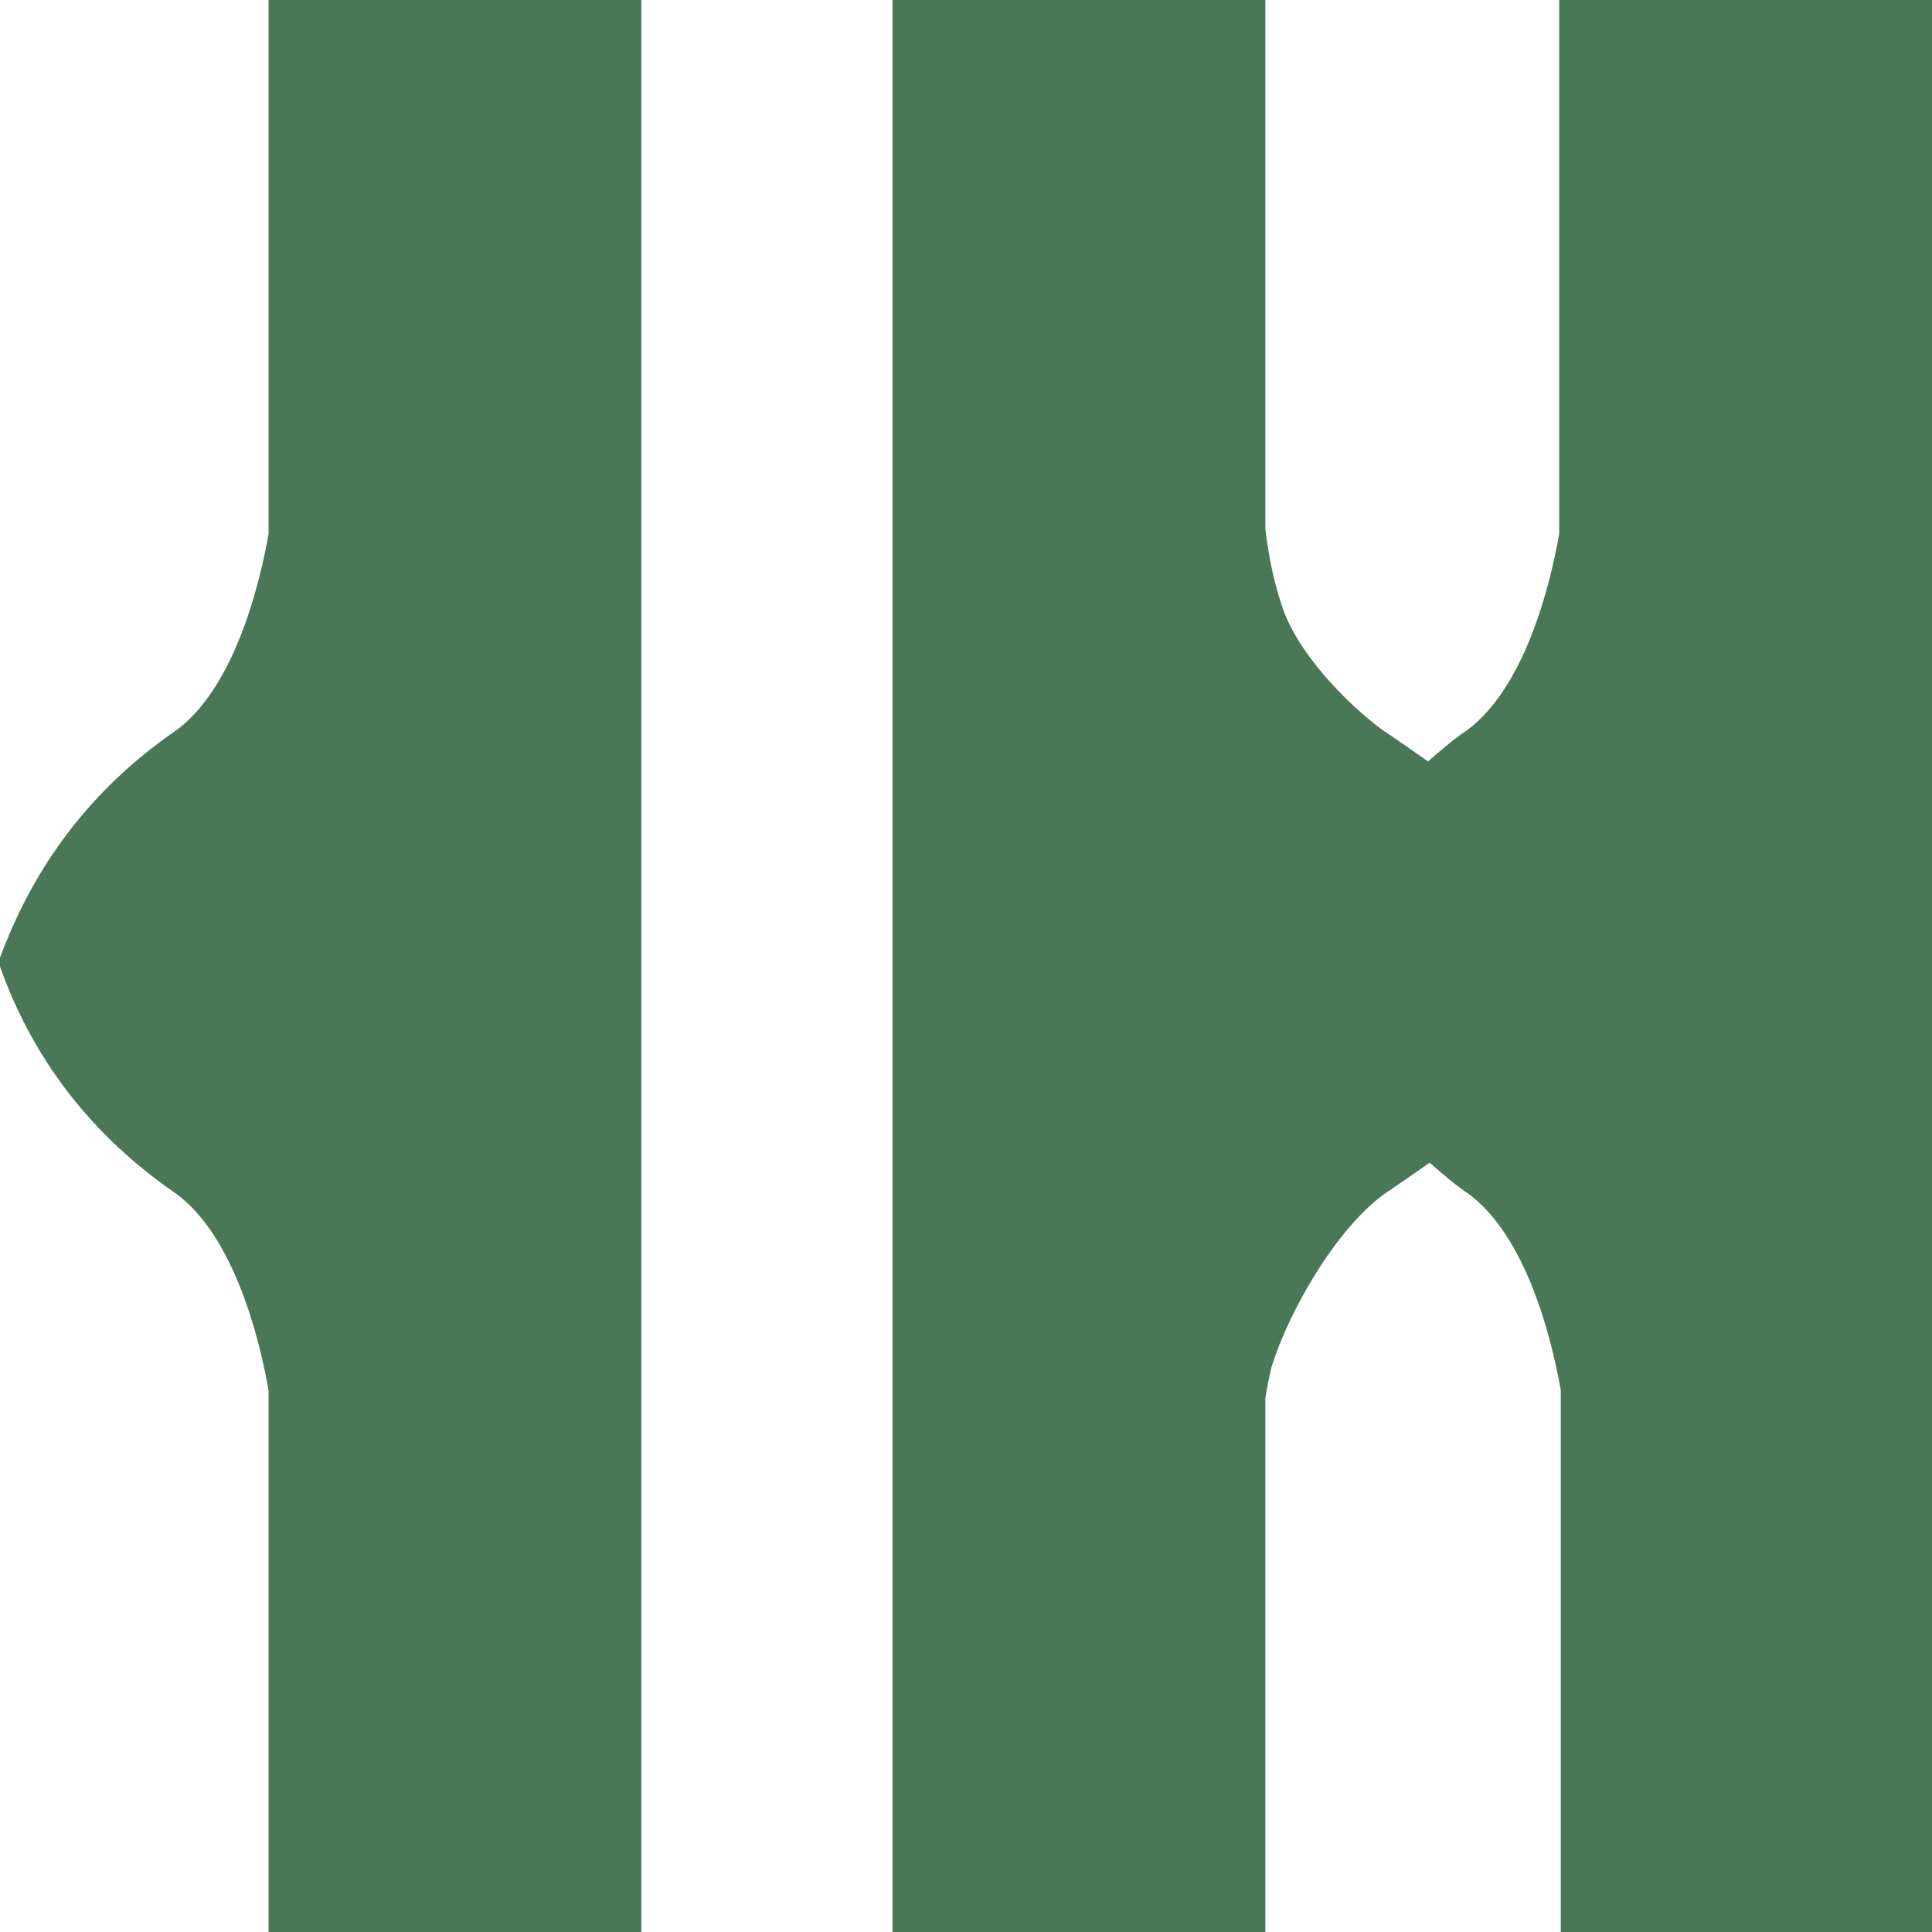
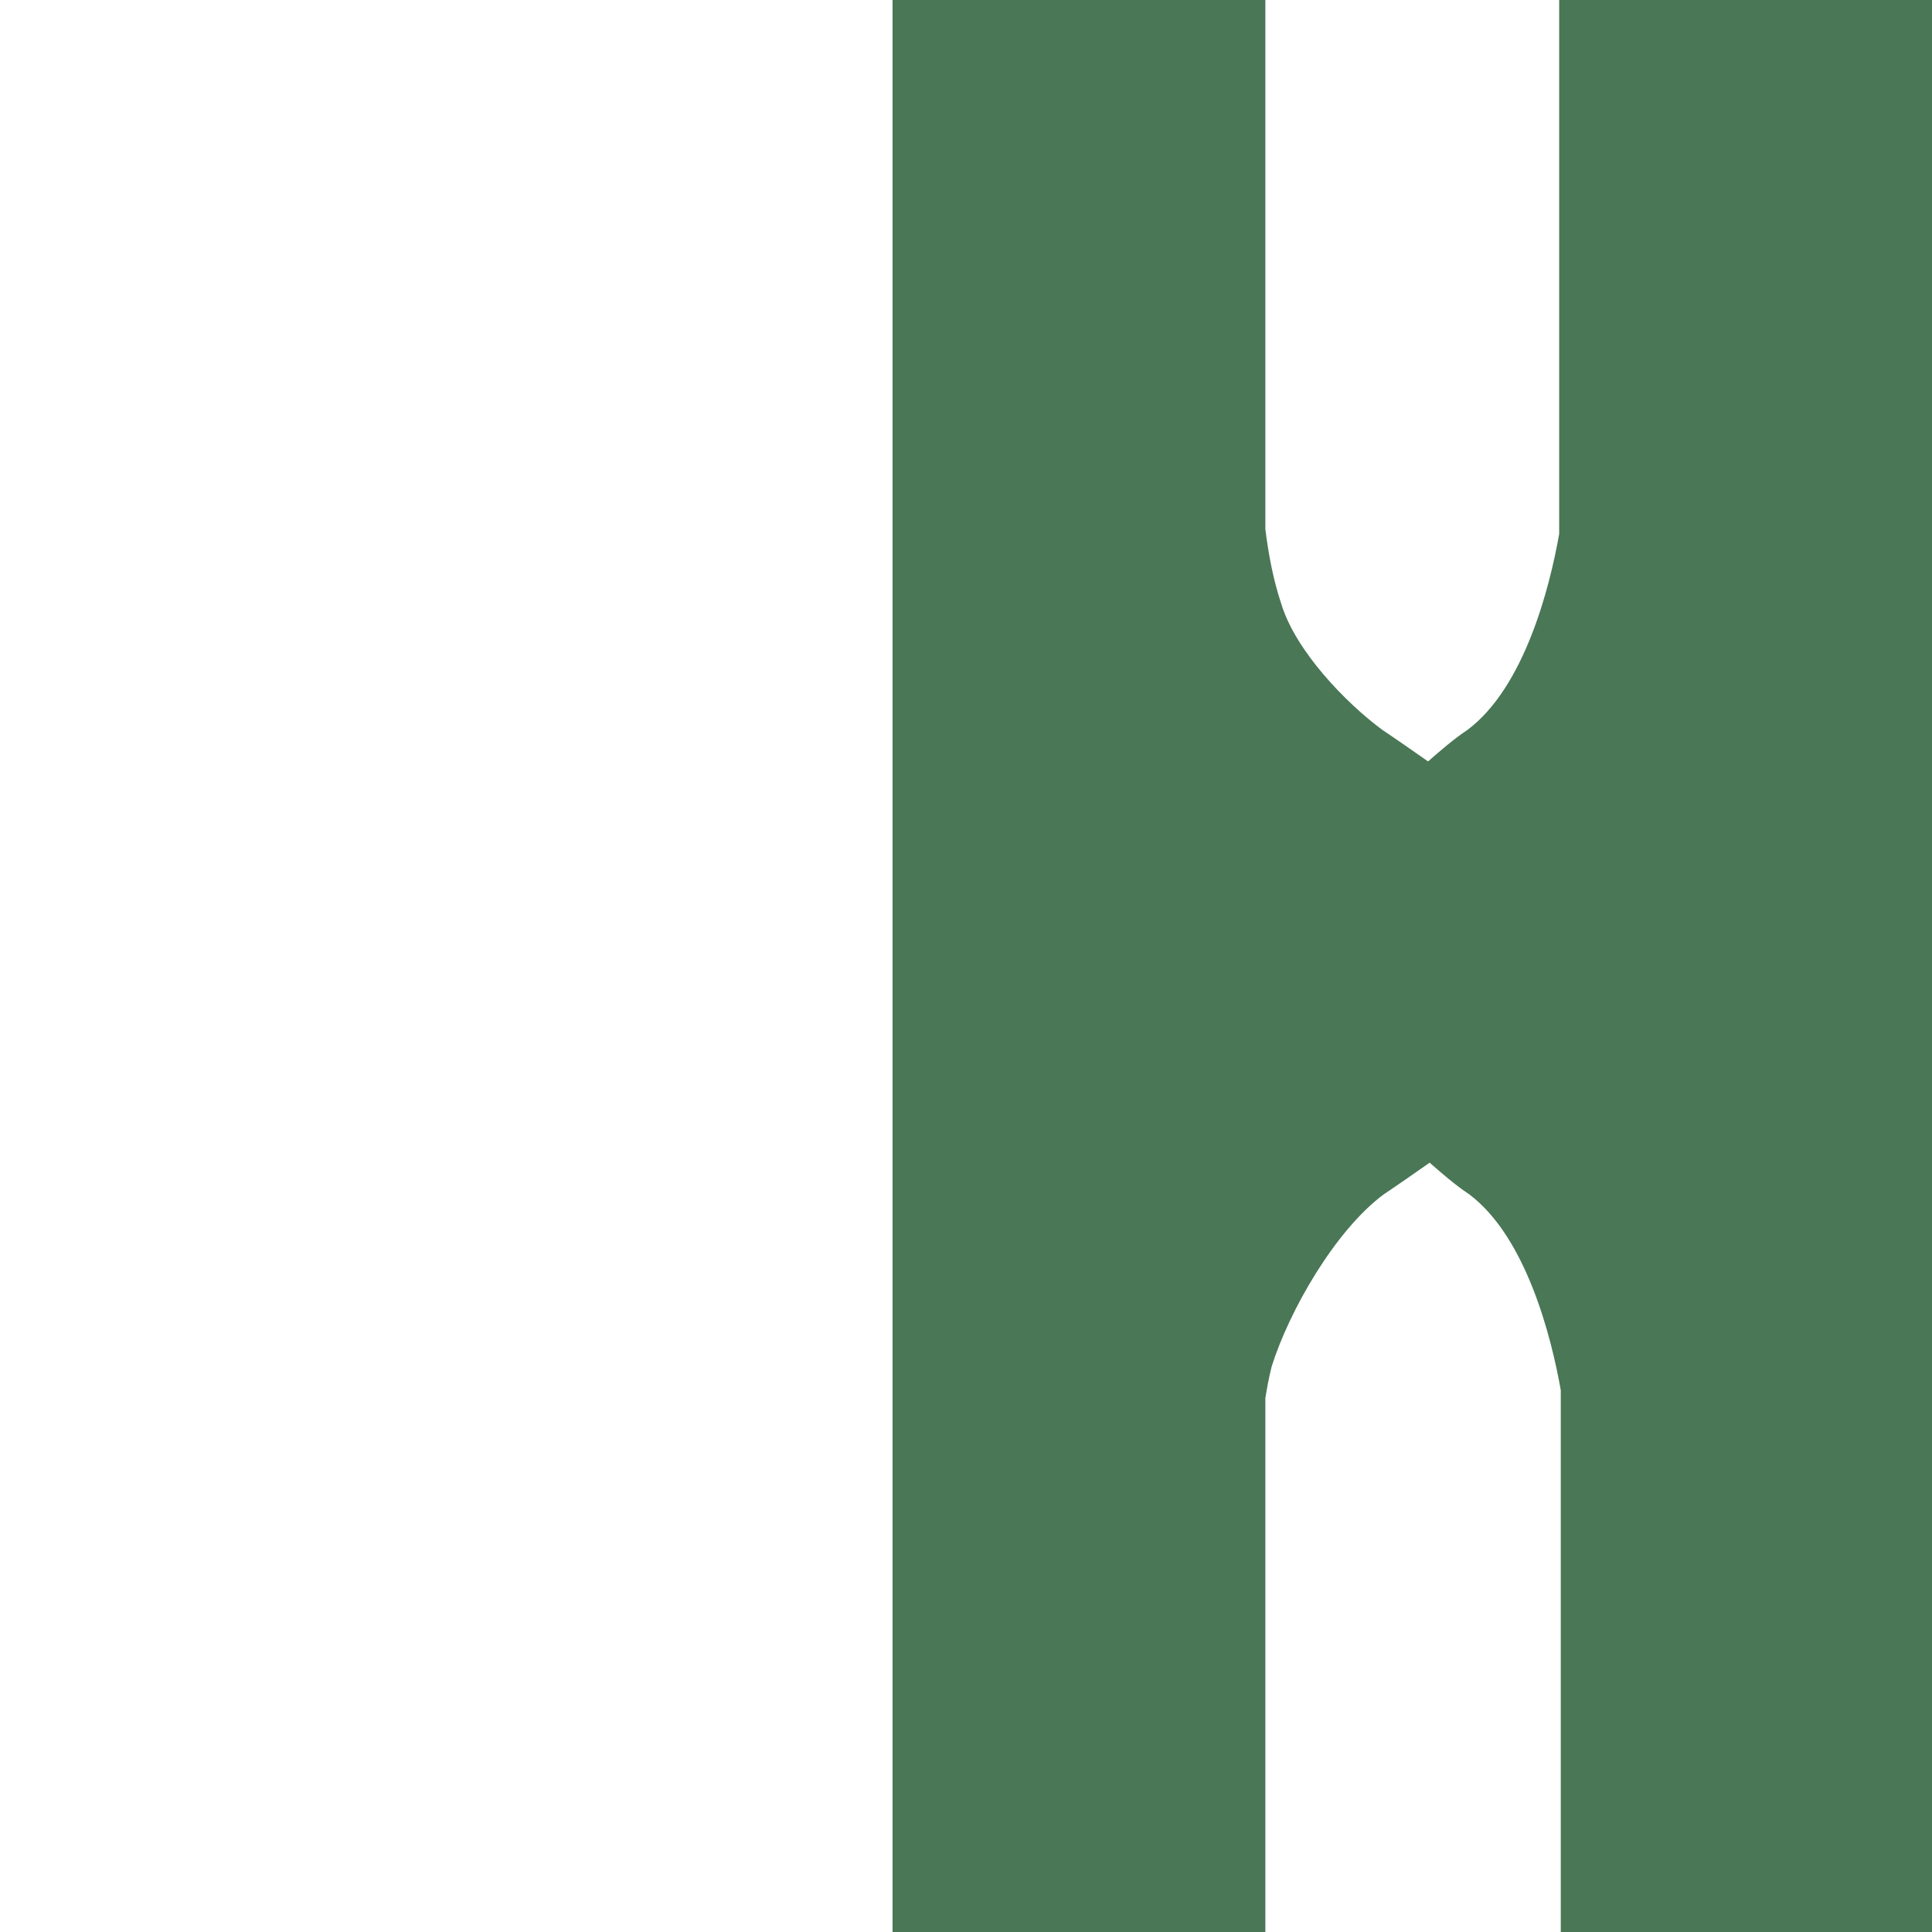
<svg xmlns="http://www.w3.org/2000/svg" id="Layer_2" data-name="Layer 2" viewBox="0 0 12.23 12.23">
  <g id="Layer_1-2" data-name="Layer 1">
    <g>
-       <path d="M1.7,3.38c-.06.34-.22.97-.58,1.24-.54.37-.91.86-1.13,1.47.21.61.59,1.1,1.13,1.47.36.27.52.9.58,1.24v3.43h2.36V0H1.7v3.38Z" style="fill: #4a7756;" />
      <path d="M9.87,0v3.38c-.06.34-.22.97-.58,1.24-.09.06-.17.13-.25.2-.1-.07-.2-.14-.29-.2-.23-.17-.55-.5-.64-.8-.05-.15-.08-.31-.1-.47V0h-2.36v12.23h2.36v-3.38c.01-.06.02-.12.04-.2.11-.35.4-.86.71-1.09.09-.06.19-.13.29-.2.08.07.16.14.25.2.36.27.52.9.58,1.24v3.43h2.36V0h-2.36Z" style="fill: #4a7756;" />
    </g>
  </g>
</svg>